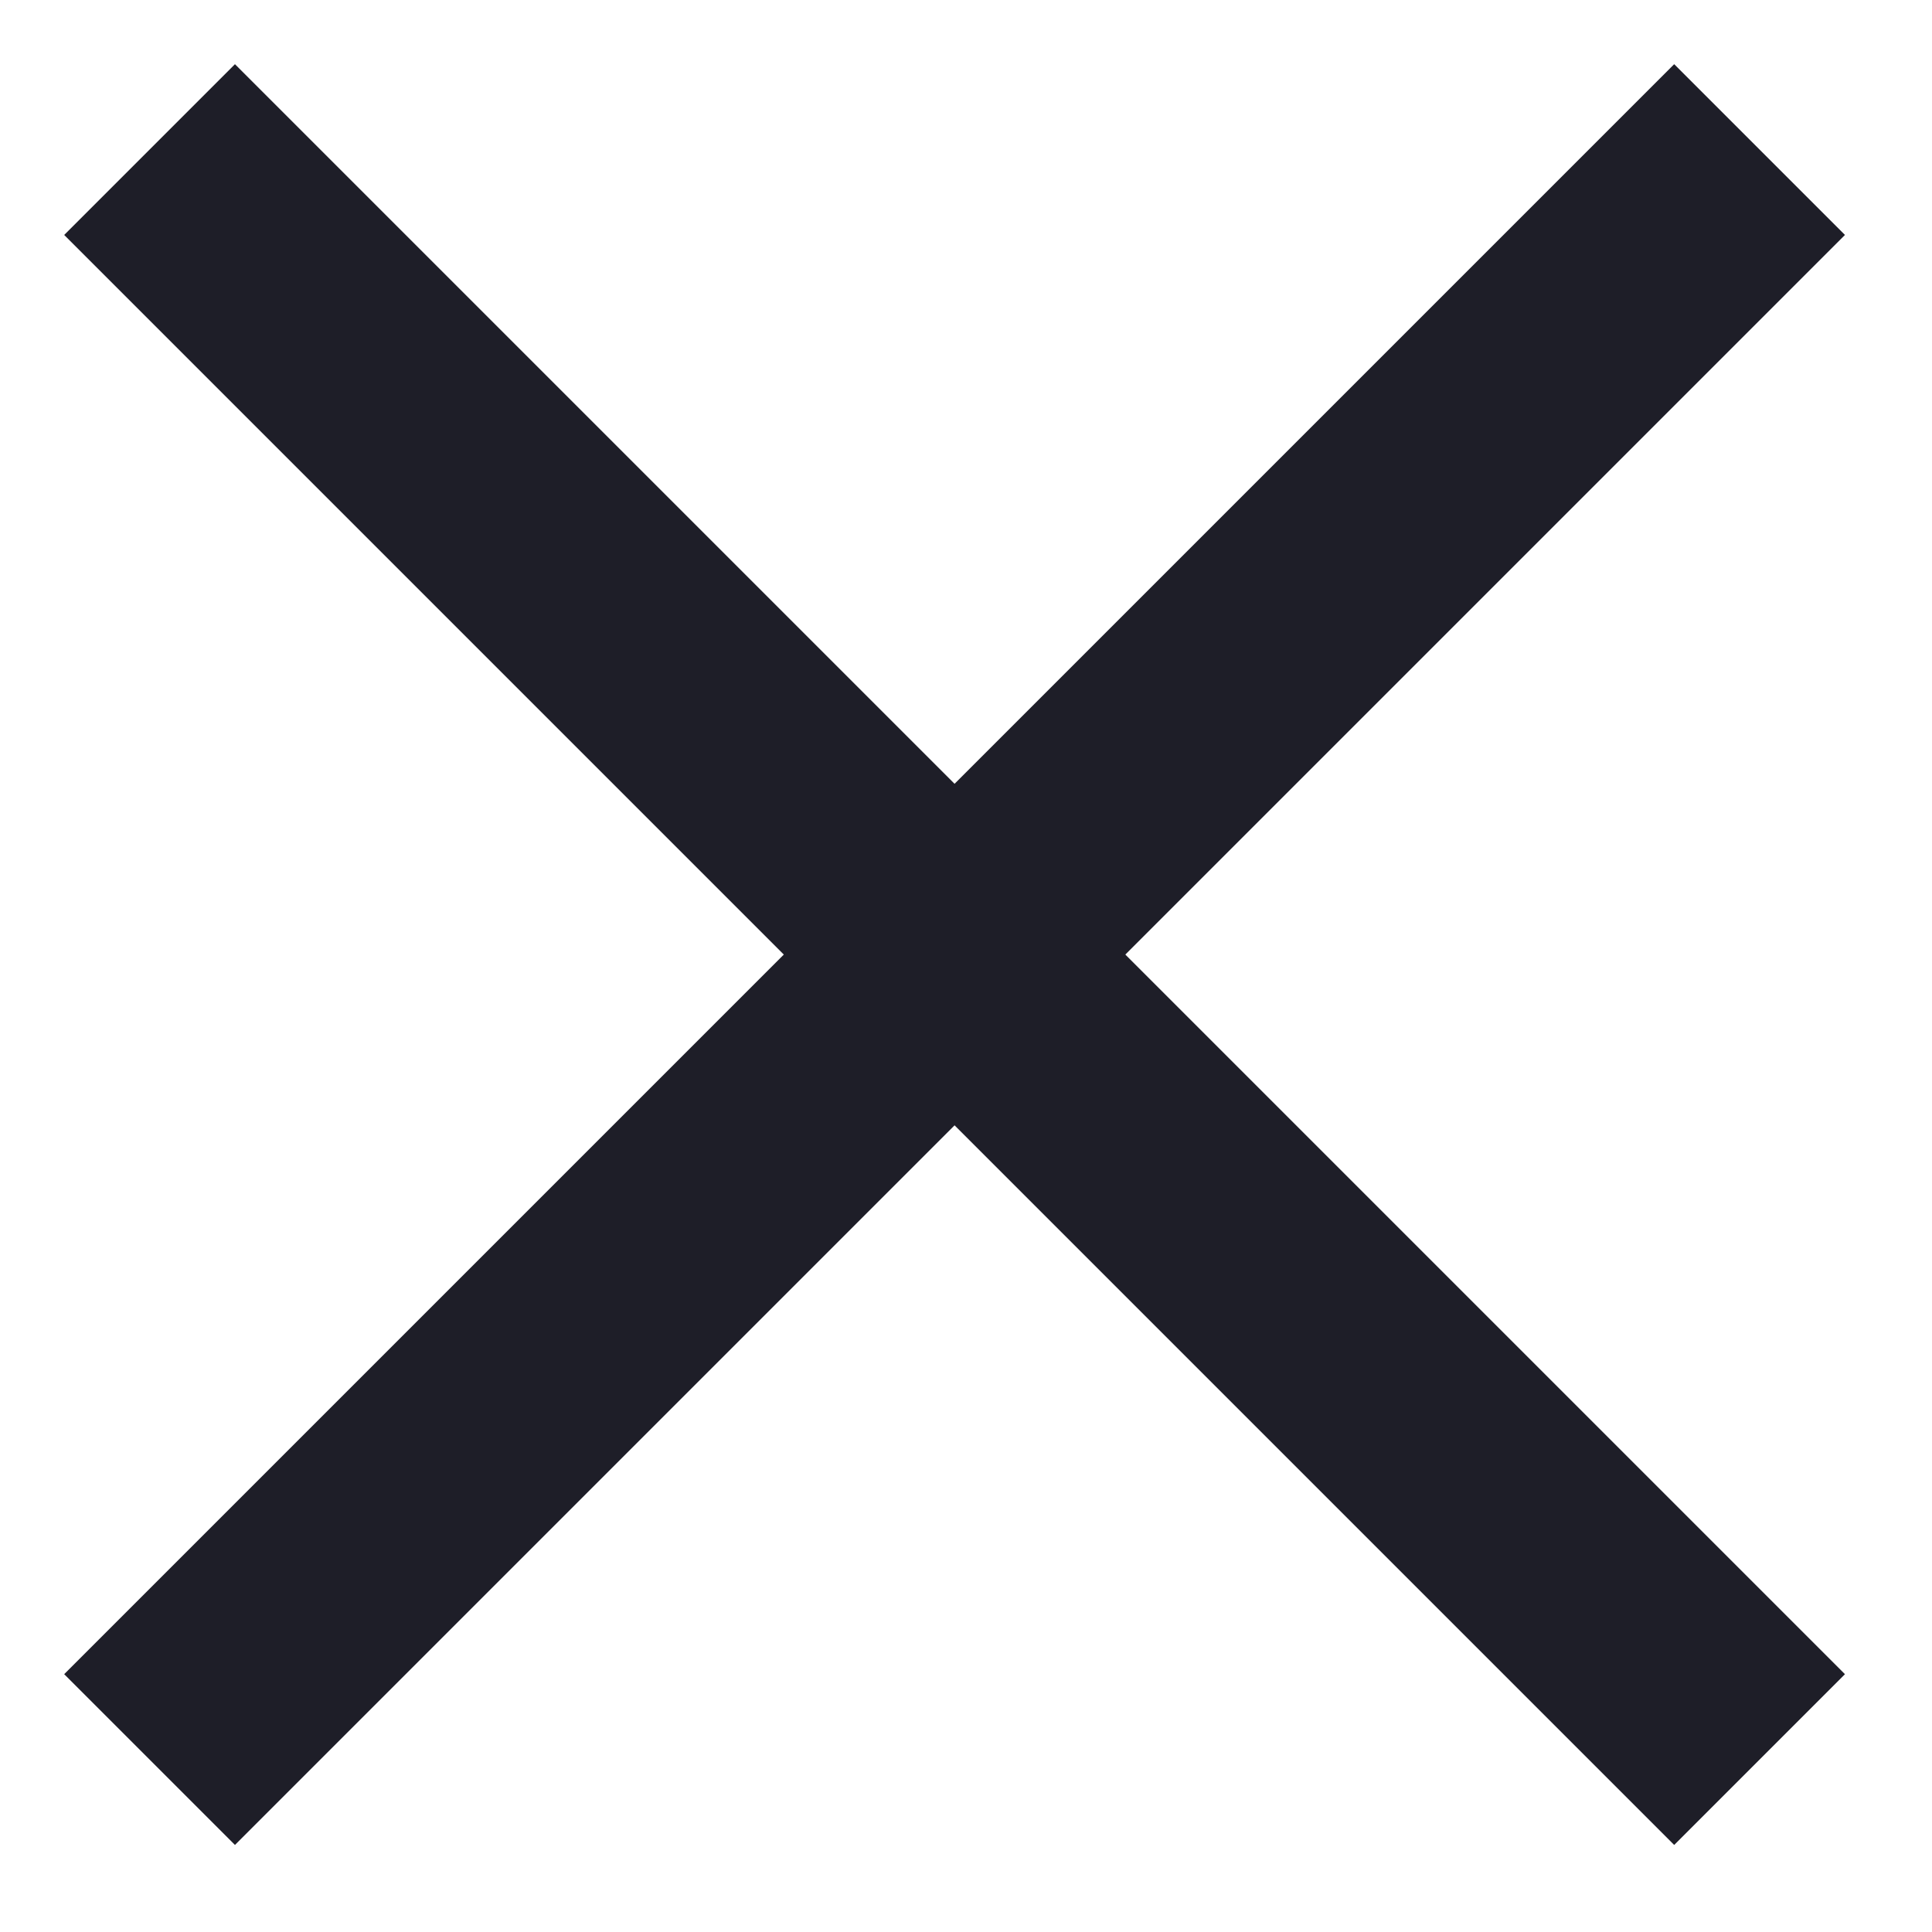
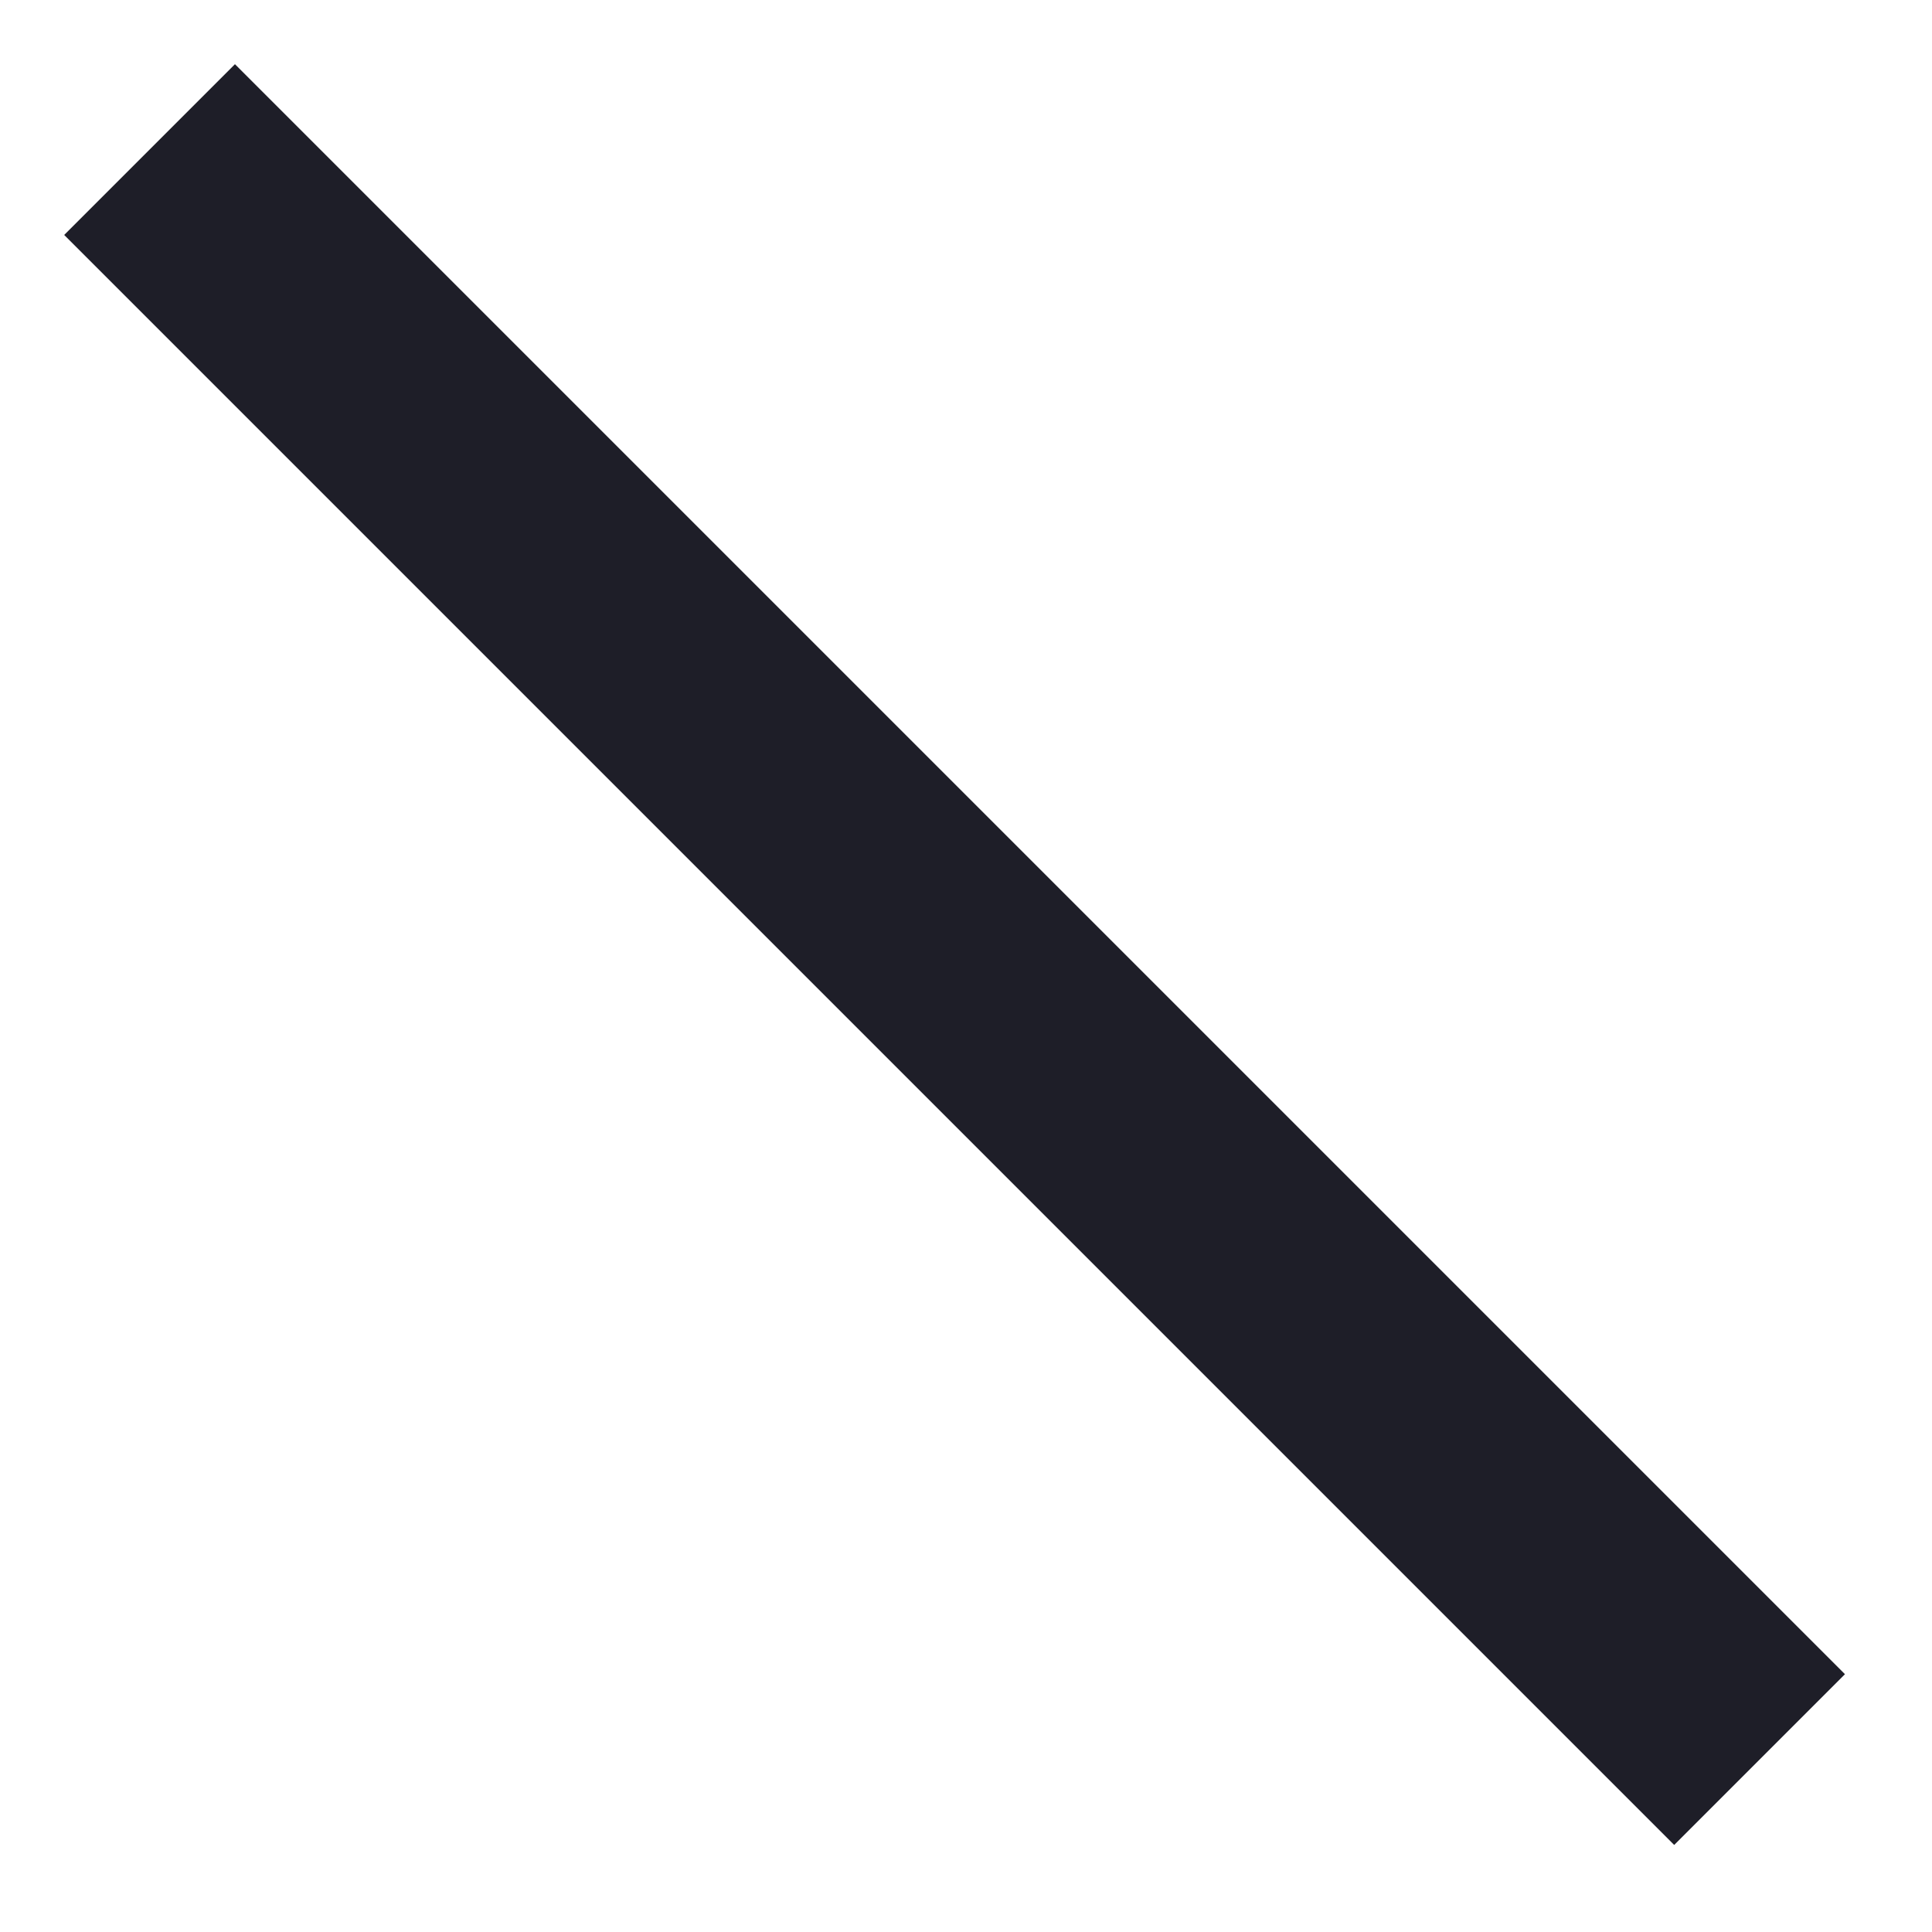
<svg xmlns="http://www.w3.org/2000/svg" width="12" height="12" viewBox="0 0 12 12" fill="none">
  <path d="M0.929 0.929L10.929 10.929" stroke="#1E1E28" stroke-width="1.5" />
-   <path d="M0.929 10.929L10.929 0.929" stroke="#1E1E28" stroke-width="1.5" />
</svg>